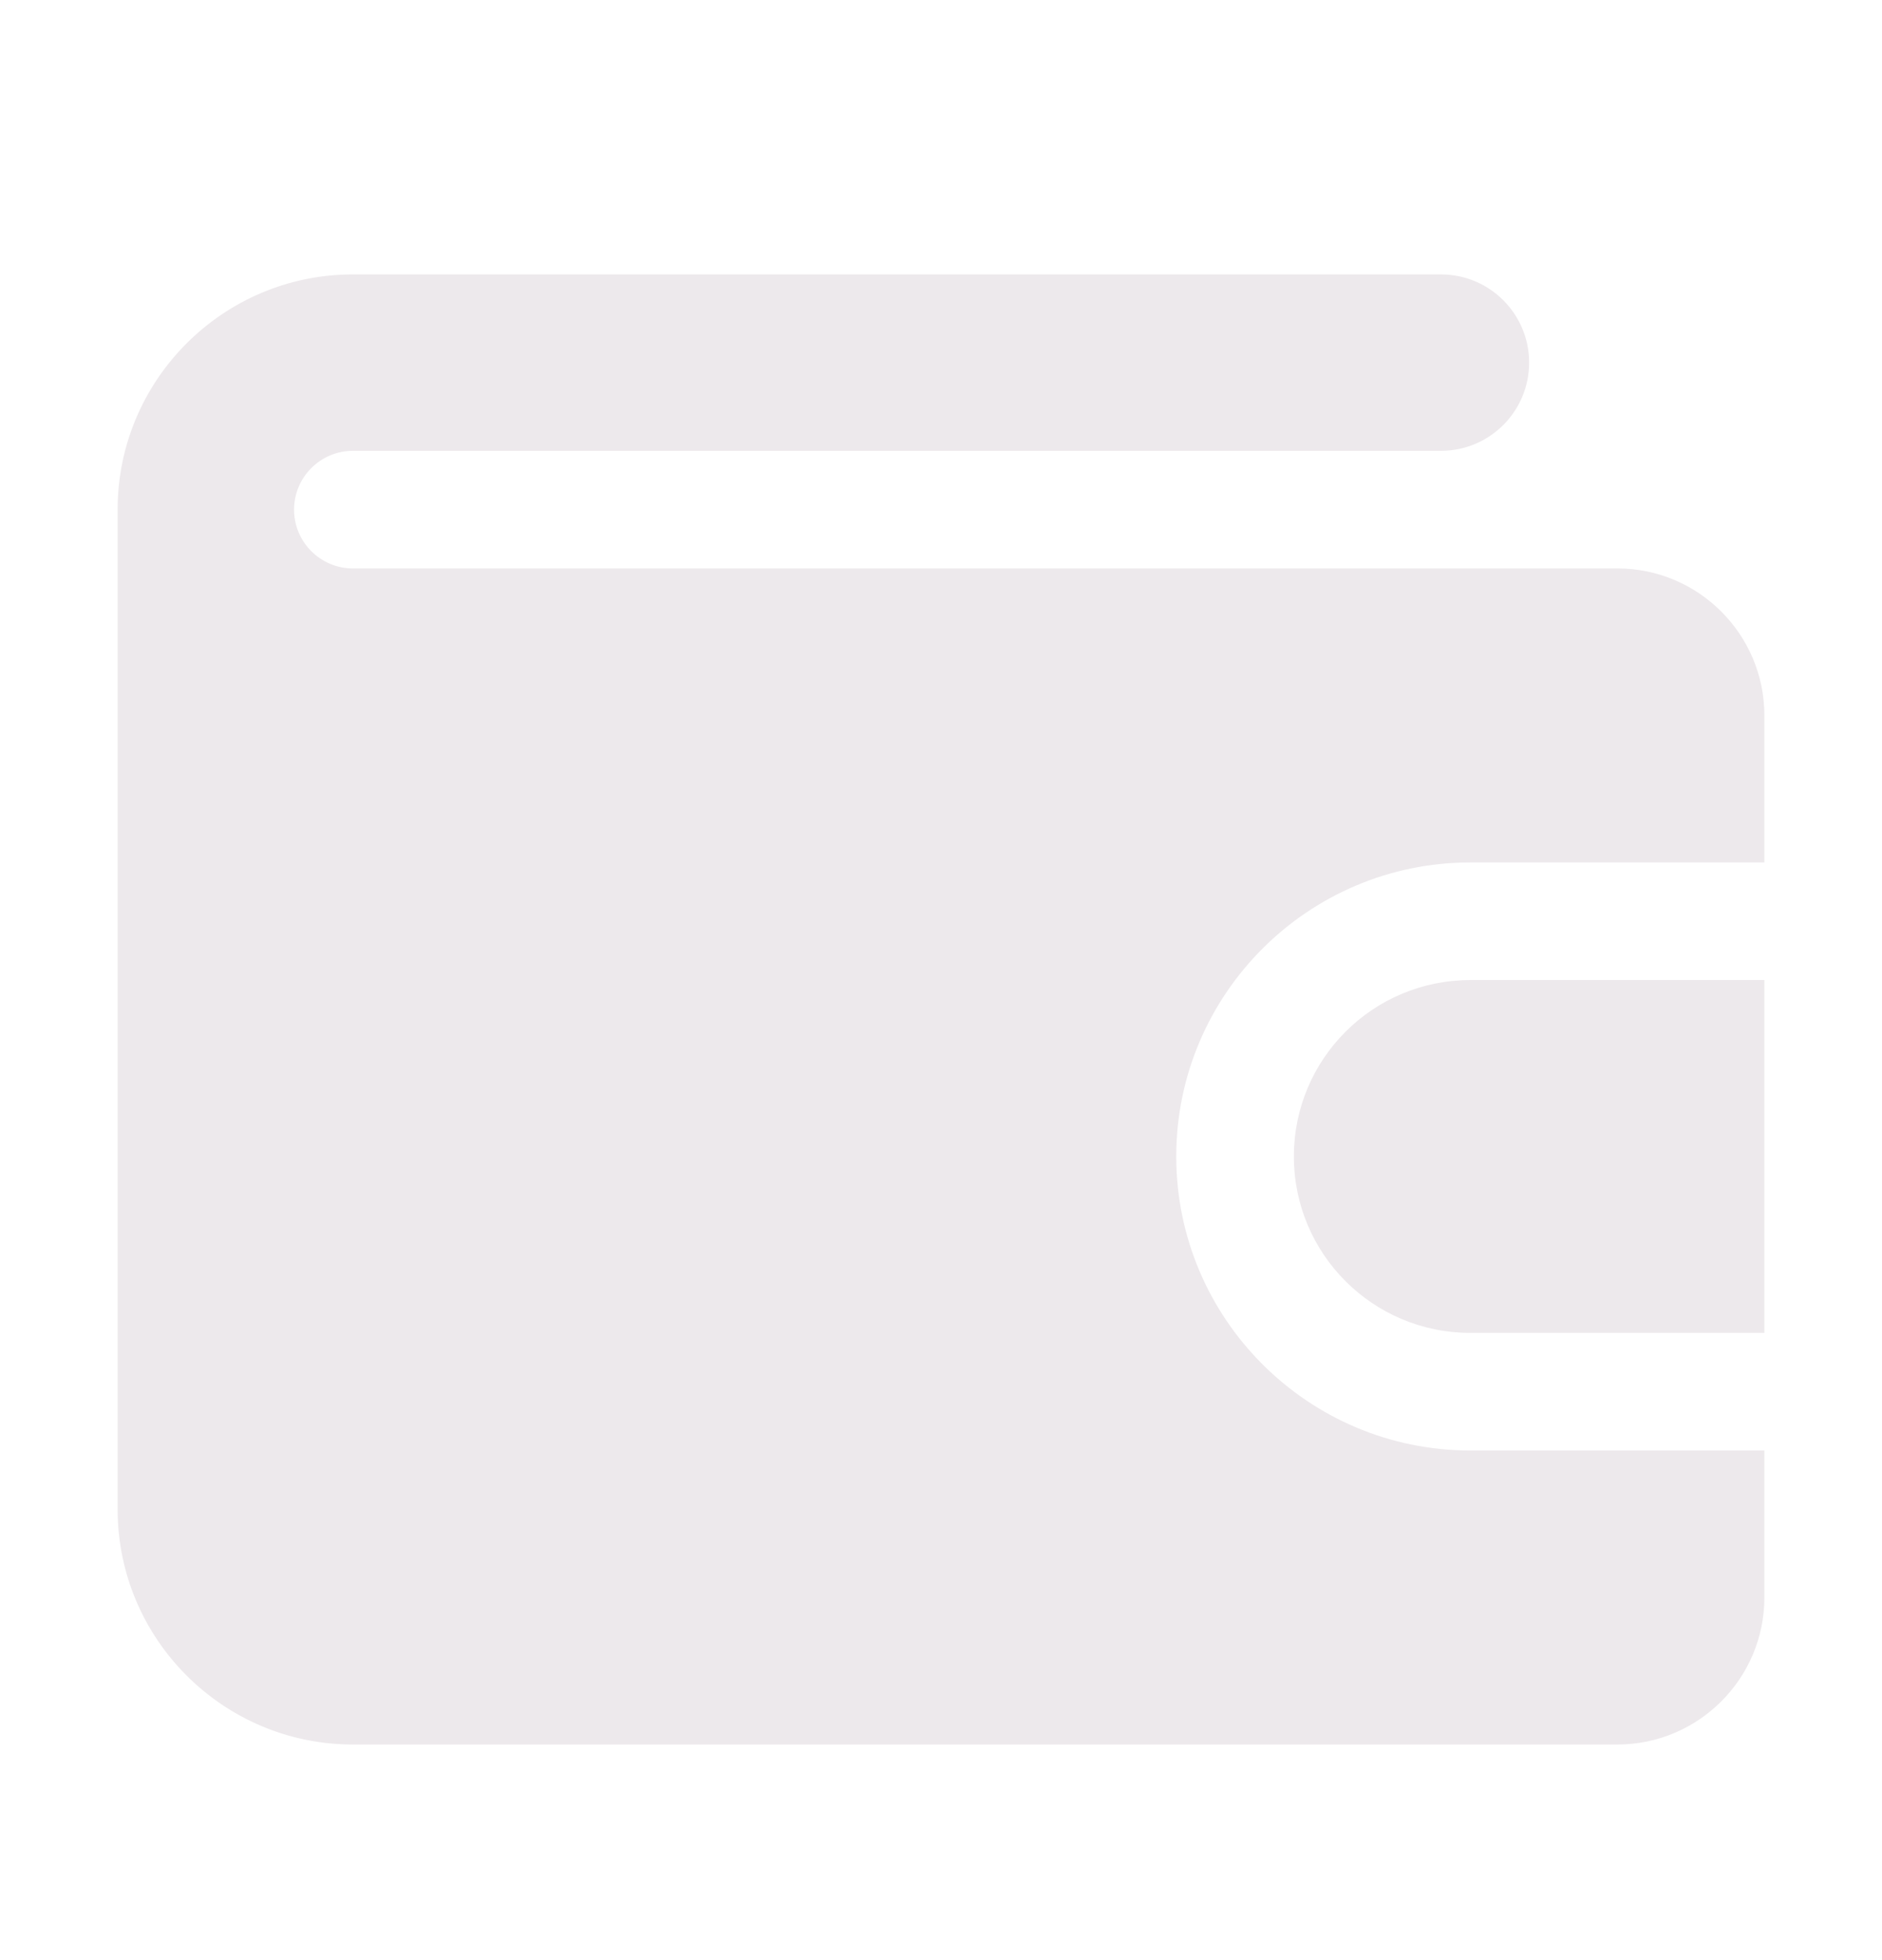
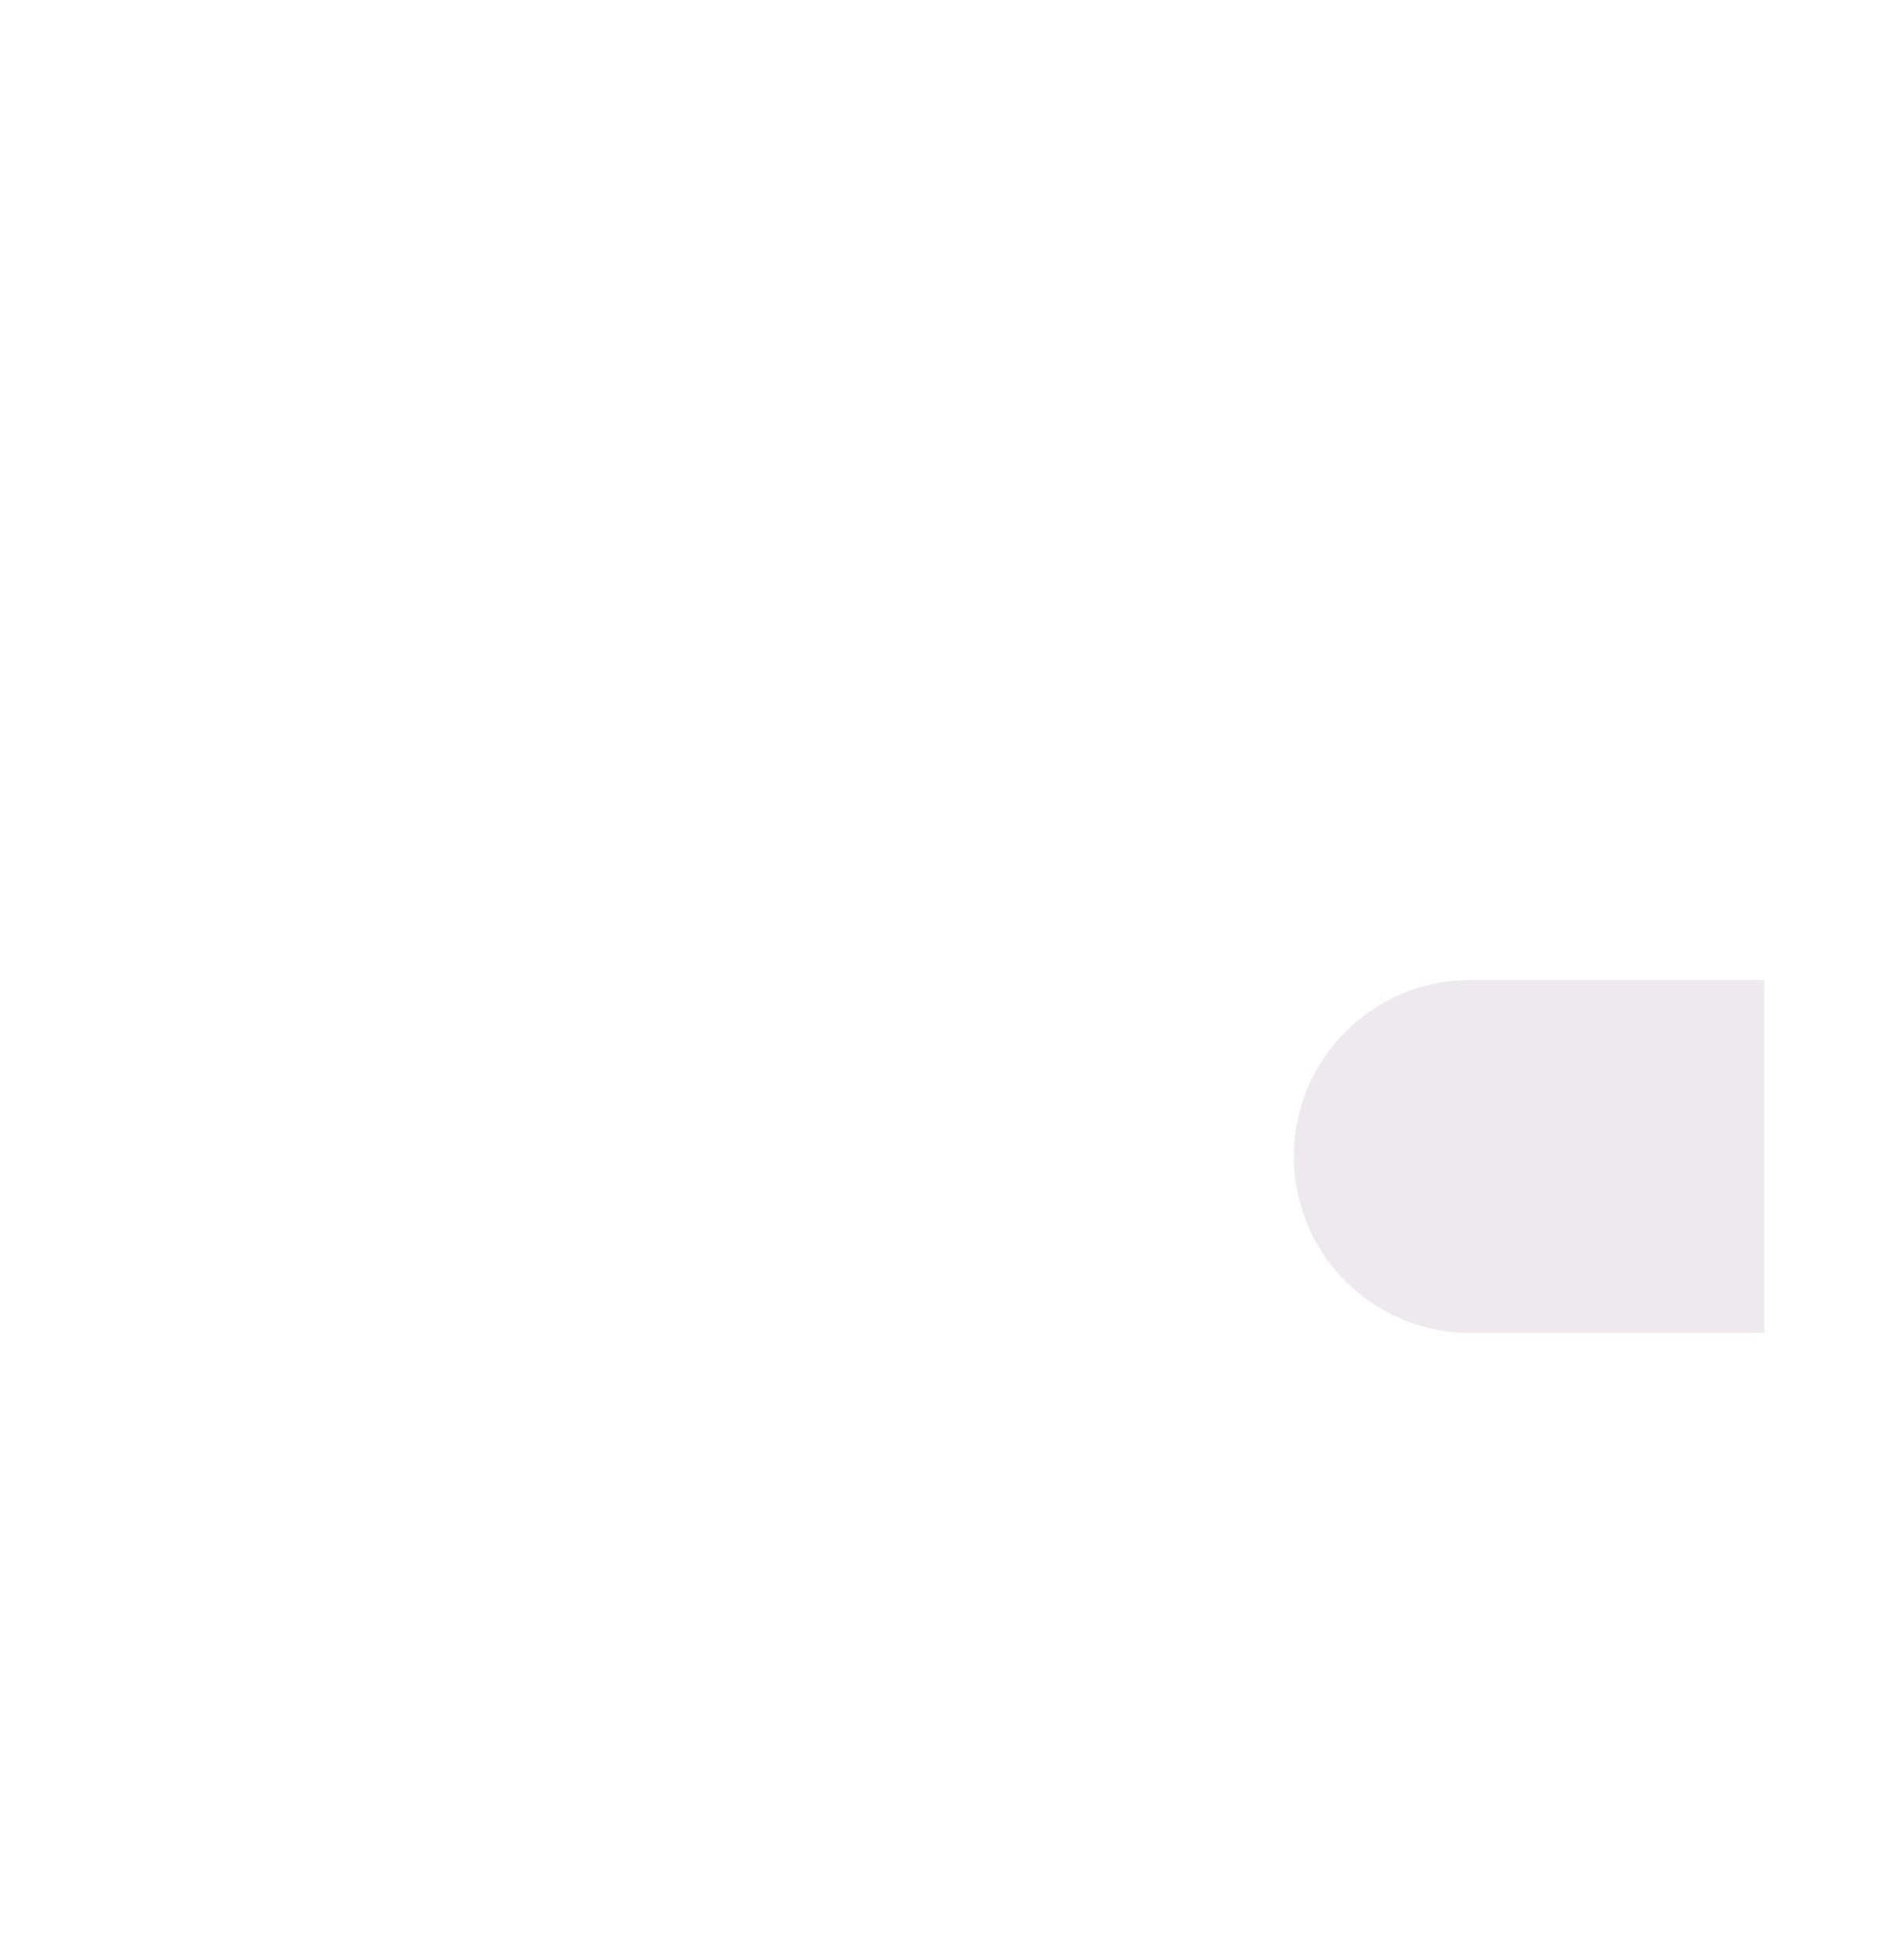
<svg xmlns="http://www.w3.org/2000/svg" width="24" height="25" viewBox="0 0 24 25" fill="none">
  <g id="Frame">
    <g id="Group">
-       <path id="XMLID_436_" d="M22.5 18.5V20.375C22.5 21.409 21.659 22.25 20.625 22.25H4.5C2.845 22.25 1.5 20.904 1.5 19.25C1.5 19.25 1.5 6.511 1.5 6.5C1.5 4.846 2.845 3.5 4.5 3.5H18.375C18.997 3.5 19.5 4.004 19.5 4.625C19.5 5.246 18.997 5.75 18.375 5.75H4.5C4.087 5.75 3.75 6.086 3.75 6.5C3.75 6.914 4.087 7.25 4.5 7.25H20.625C21.659 7.25 22.5 8.091 22.5 9.125V11H18.75C16.682 11 15 12.682 15 14.75C15 16.818 16.682 18.5 18.75 18.5H22.5Z" fill="#EDE9EC" />
      <path id="XMLID_438_" d="M22.5 12.5V17H18.75C17.507 17 16.5 15.993 16.5 14.75C16.5 13.507 17.507 12.5 18.75 12.5H22.5Z" fill="#EDE9EC" />
    </g>
  </g>
</svg>